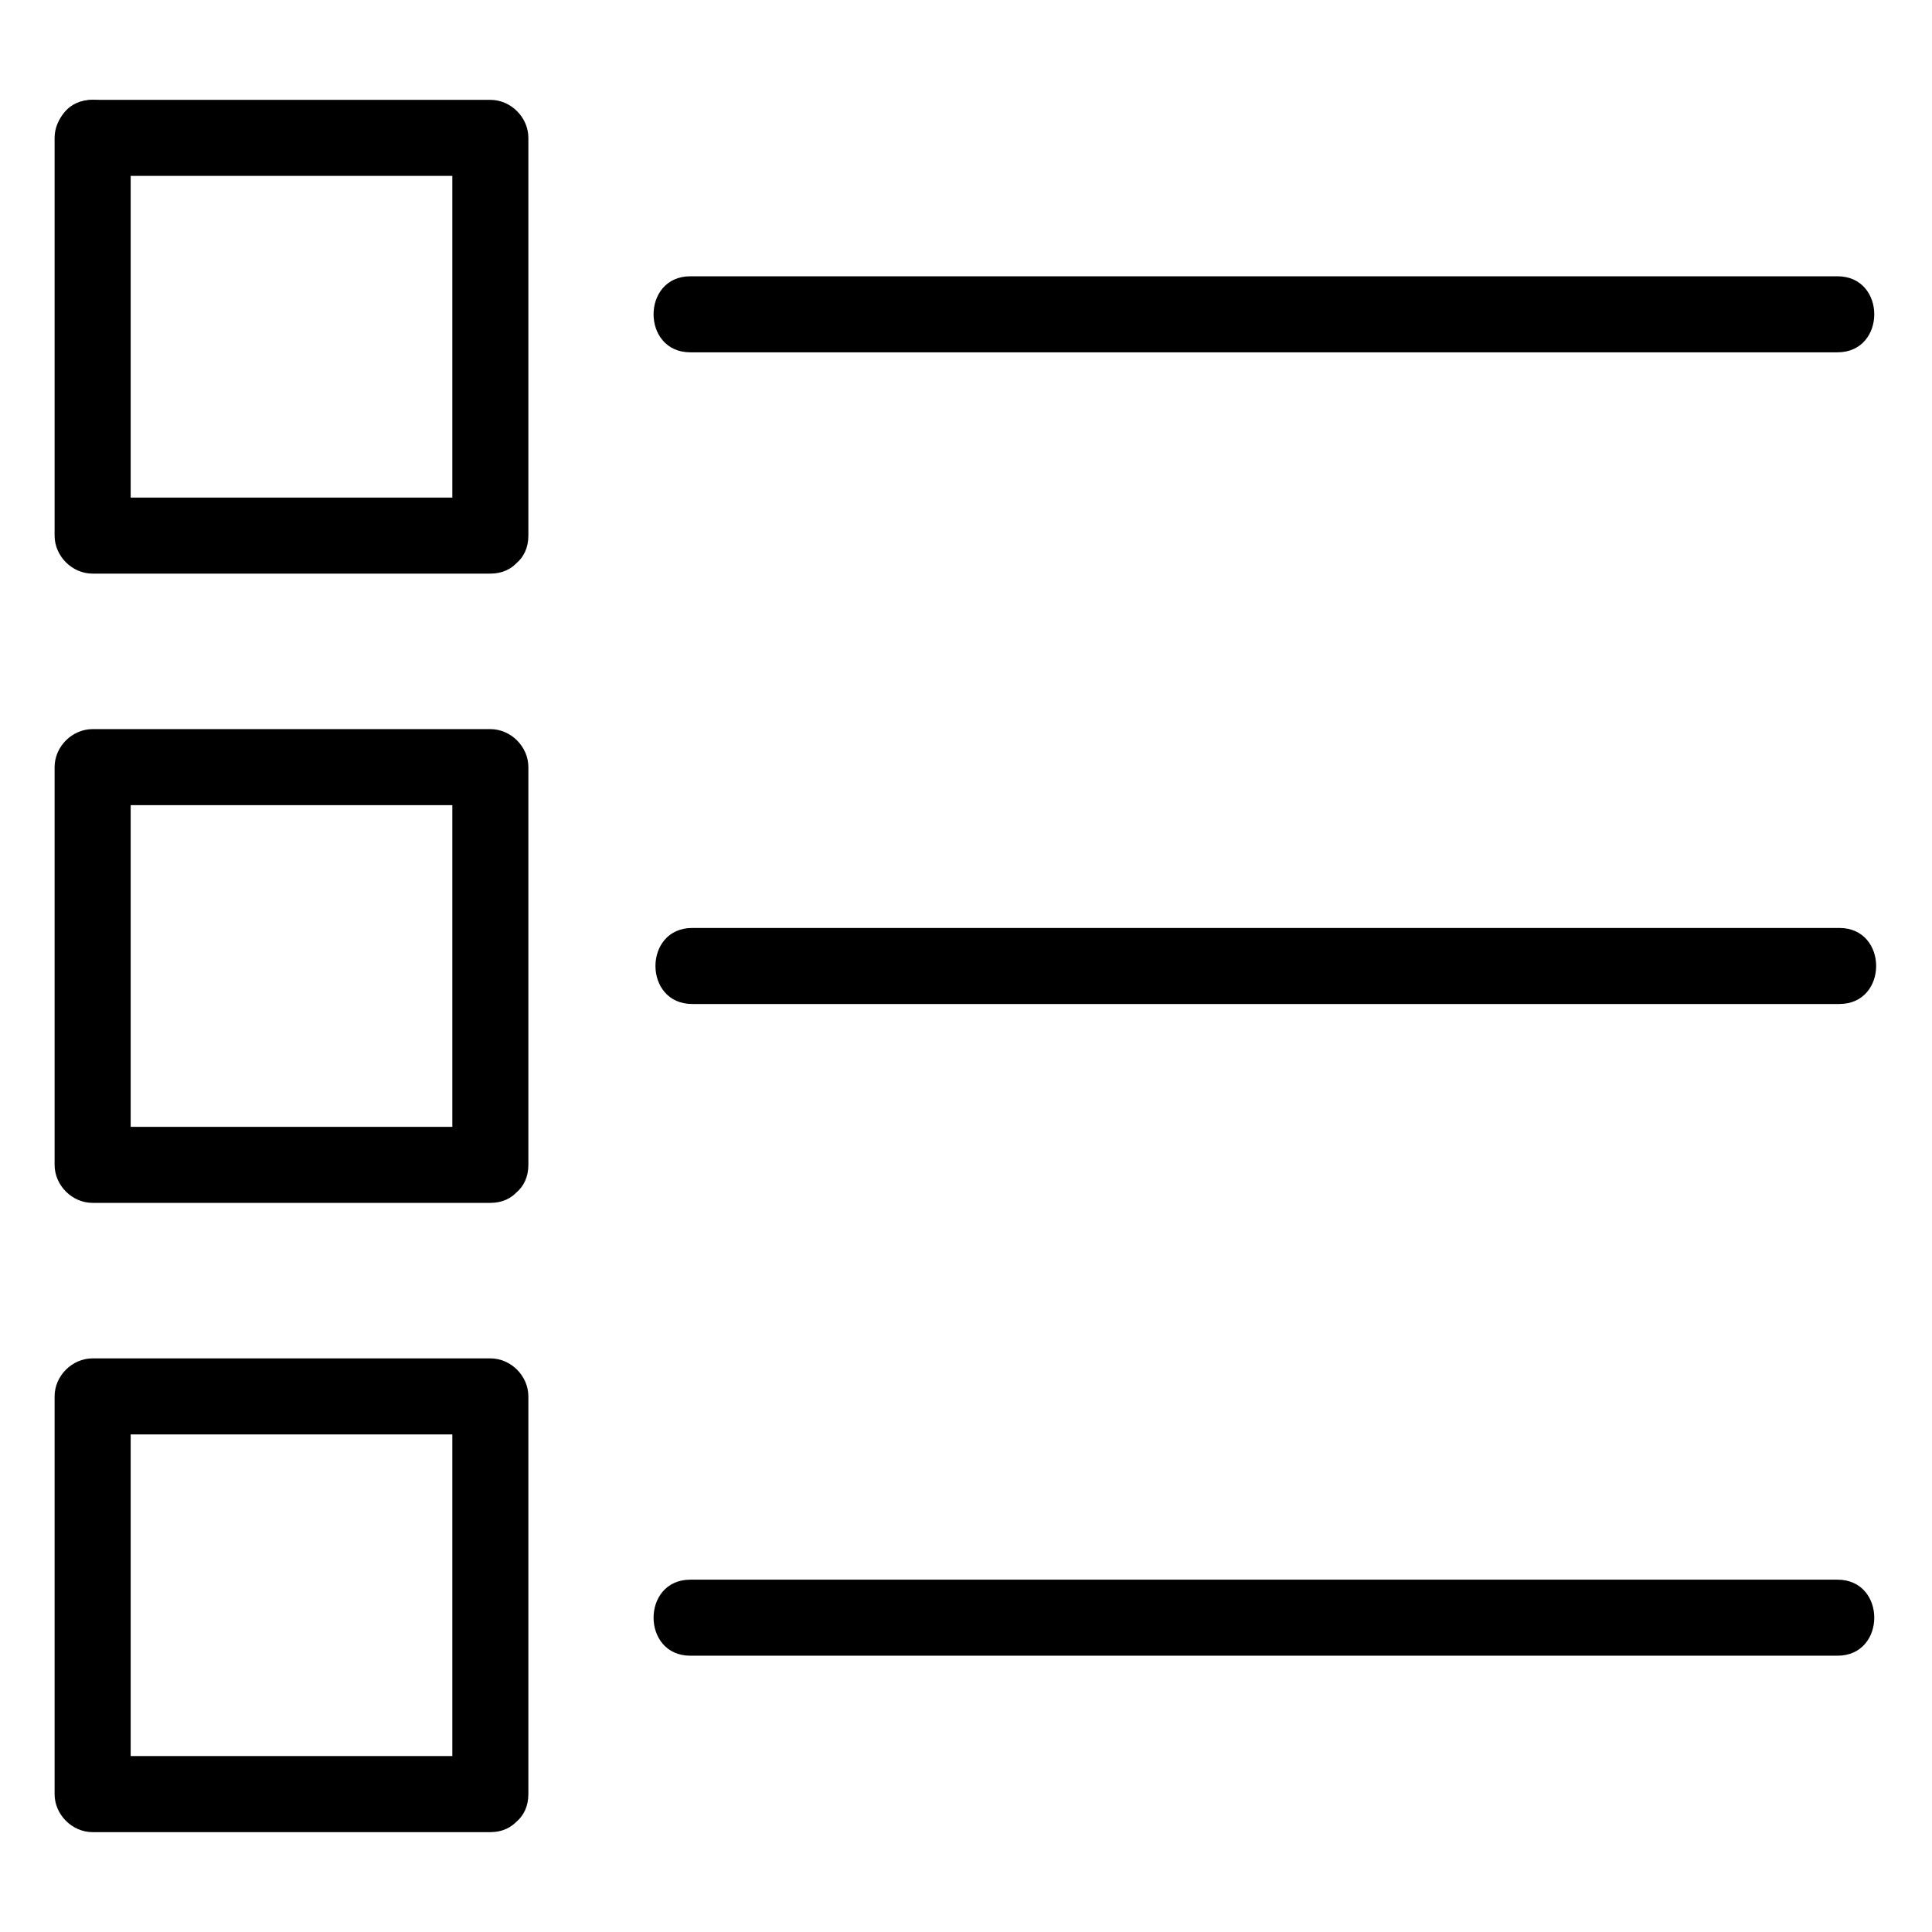
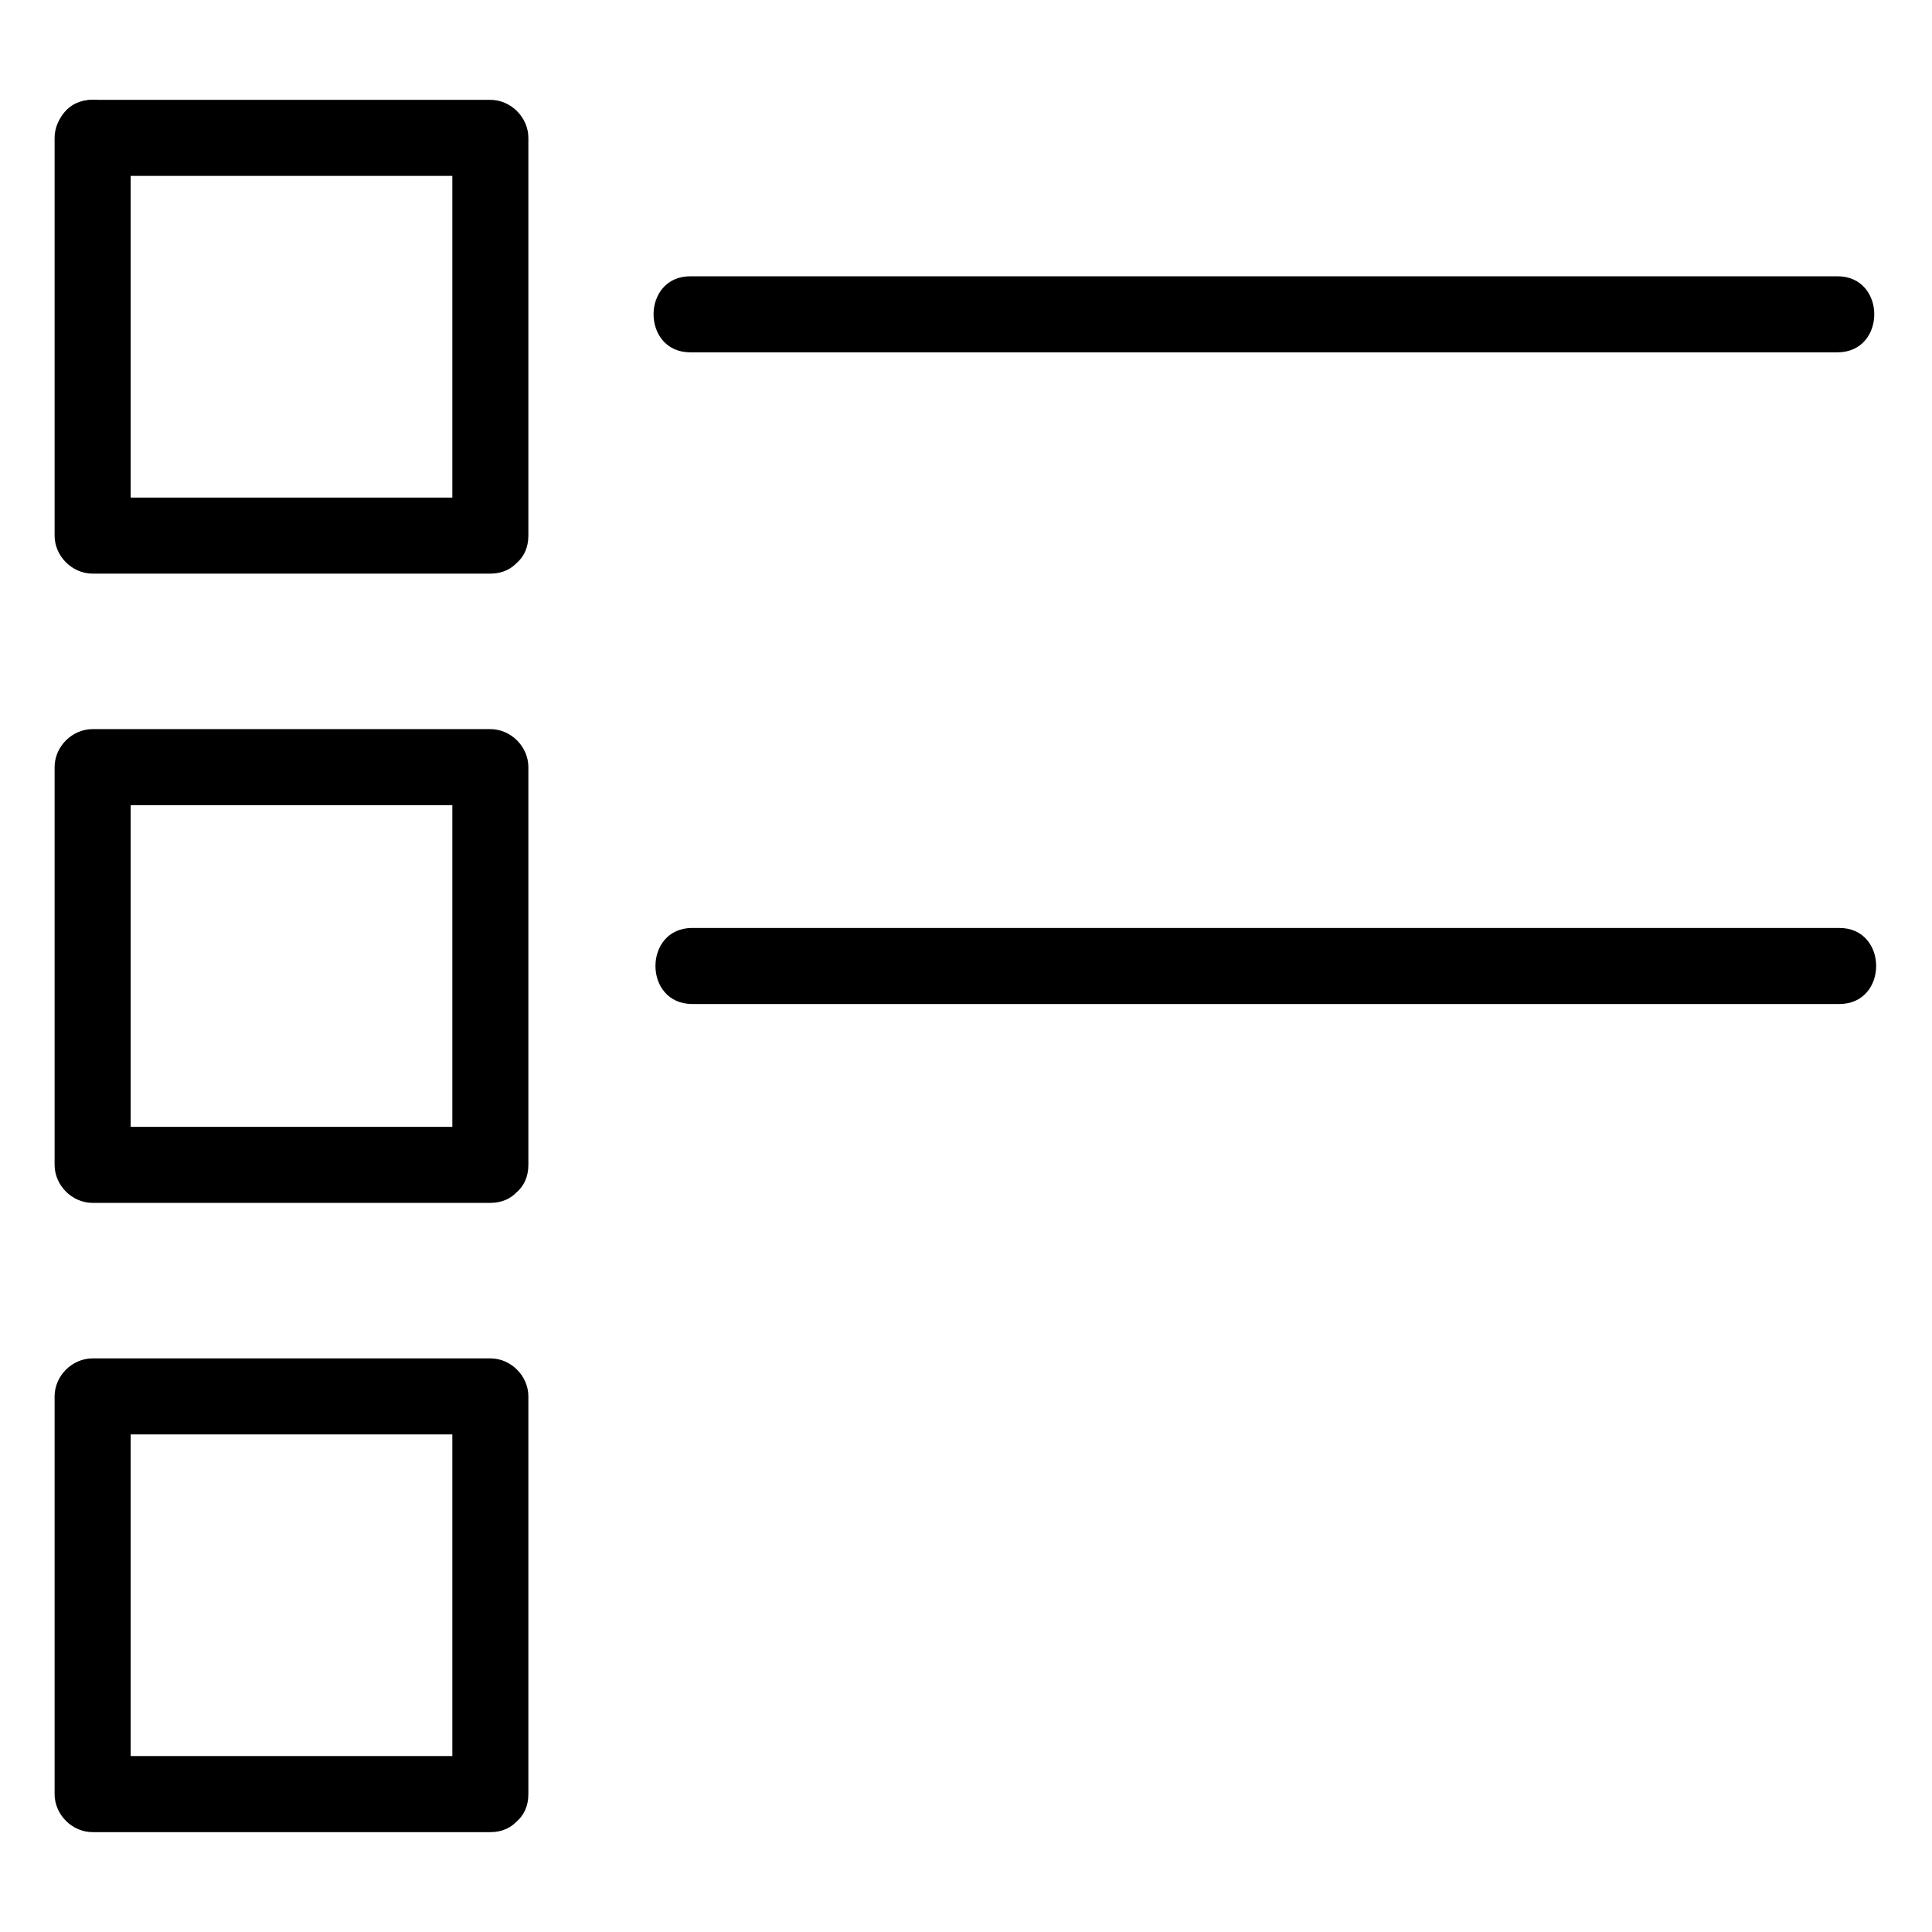
<svg xmlns="http://www.w3.org/2000/svg" fill="#000000" width="800px" height="800px" version="1.1" viewBox="144 144 512 512">
  <g>
    <path d="m273.95 442.62h-91.996-13.402c3.324 3.324 6.75 6.75 10.078 10.078v-91.996-13.402l-10.078 10.078h91.996 13.402c-3.324-3.324-6.75-6.75-10.078-10.078v91.996 13.402c0 13 20.152 13 20.152 0v-91.996-13.402c0-5.441-4.637-10.078-10.078-10.078h-91.996-13.402c-5.441 0-10.078 4.637-10.078 10.078v91.996 13.402c0 5.441 4.637 10.078 10.078 10.078h91.996 13.402c12.902-0.004 13.004-20.156 0.004-20.156z" />
    <path d="m273.95 275.86h-91.996-13.402l10.078 10.078v-91.996-13.402c-3.324 3.324-6.75 6.75-10.078 10.078h91.996 13.402c-3.324-3.324-6.75-6.75-10.078-10.078v91.996 13.402c0 13 20.152 13 20.152 0v-91.996-13.402c0-5.441-4.637-10.078-10.078-10.078h-91.996-13.402c-5.441 0-10.078 4.637-10.078 10.078v91.996 13.402c0 5.441 4.637 10.078 10.078 10.078h91.996 13.402c12.902-0.004 13.004-20.156 0.004-20.156z" />
    <path d="m273.95 609.38h-91.996-13.402c3.324 3.324 6.75 6.75 10.078 10.078v-91.996-13.402l-10.078 10.078h91.996 13.402c-3.324-3.324-6.75-6.75-10.078-10.078v91.996 13.402c0 13 20.152 13 20.152 0v-91.996-13.402c0-5.441-4.637-10.078-10.078-10.078h-91.996-13.402c-5.441 0-10.078 4.637-10.078 10.078v91.996 13.402c0 5.441 4.637 10.078 10.078 10.078h91.996 13.402c12.902-0.004 13.004-20.156 0.004-20.156z" />
    <path d="m327.45 410.07h102.98 163.84 37.18c13 0 13-20.152 0-20.152h-102.98-163.84-37.18c-12.996 0-12.996 20.152 0 20.152z" />
    <path d="m326.95 237.37h102.98 163.84 37.18c13 0 13-20.152 0-20.152h-102.98-163.84-37.18c-12.996 0-12.996 20.152 0 20.152z" />
-     <path d="m326.95 582.78h102.98 163.84 37.18c13 0 13-20.152 0-20.152h-102.98-163.84-37.18c-12.996 0-12.996 20.152 0 20.152z" />
    <path d="m168.45 190.62c13 0 13-20.152 0-20.152-12.898 0-12.898 20.152 0 20.152z" />
  </g>
</svg>